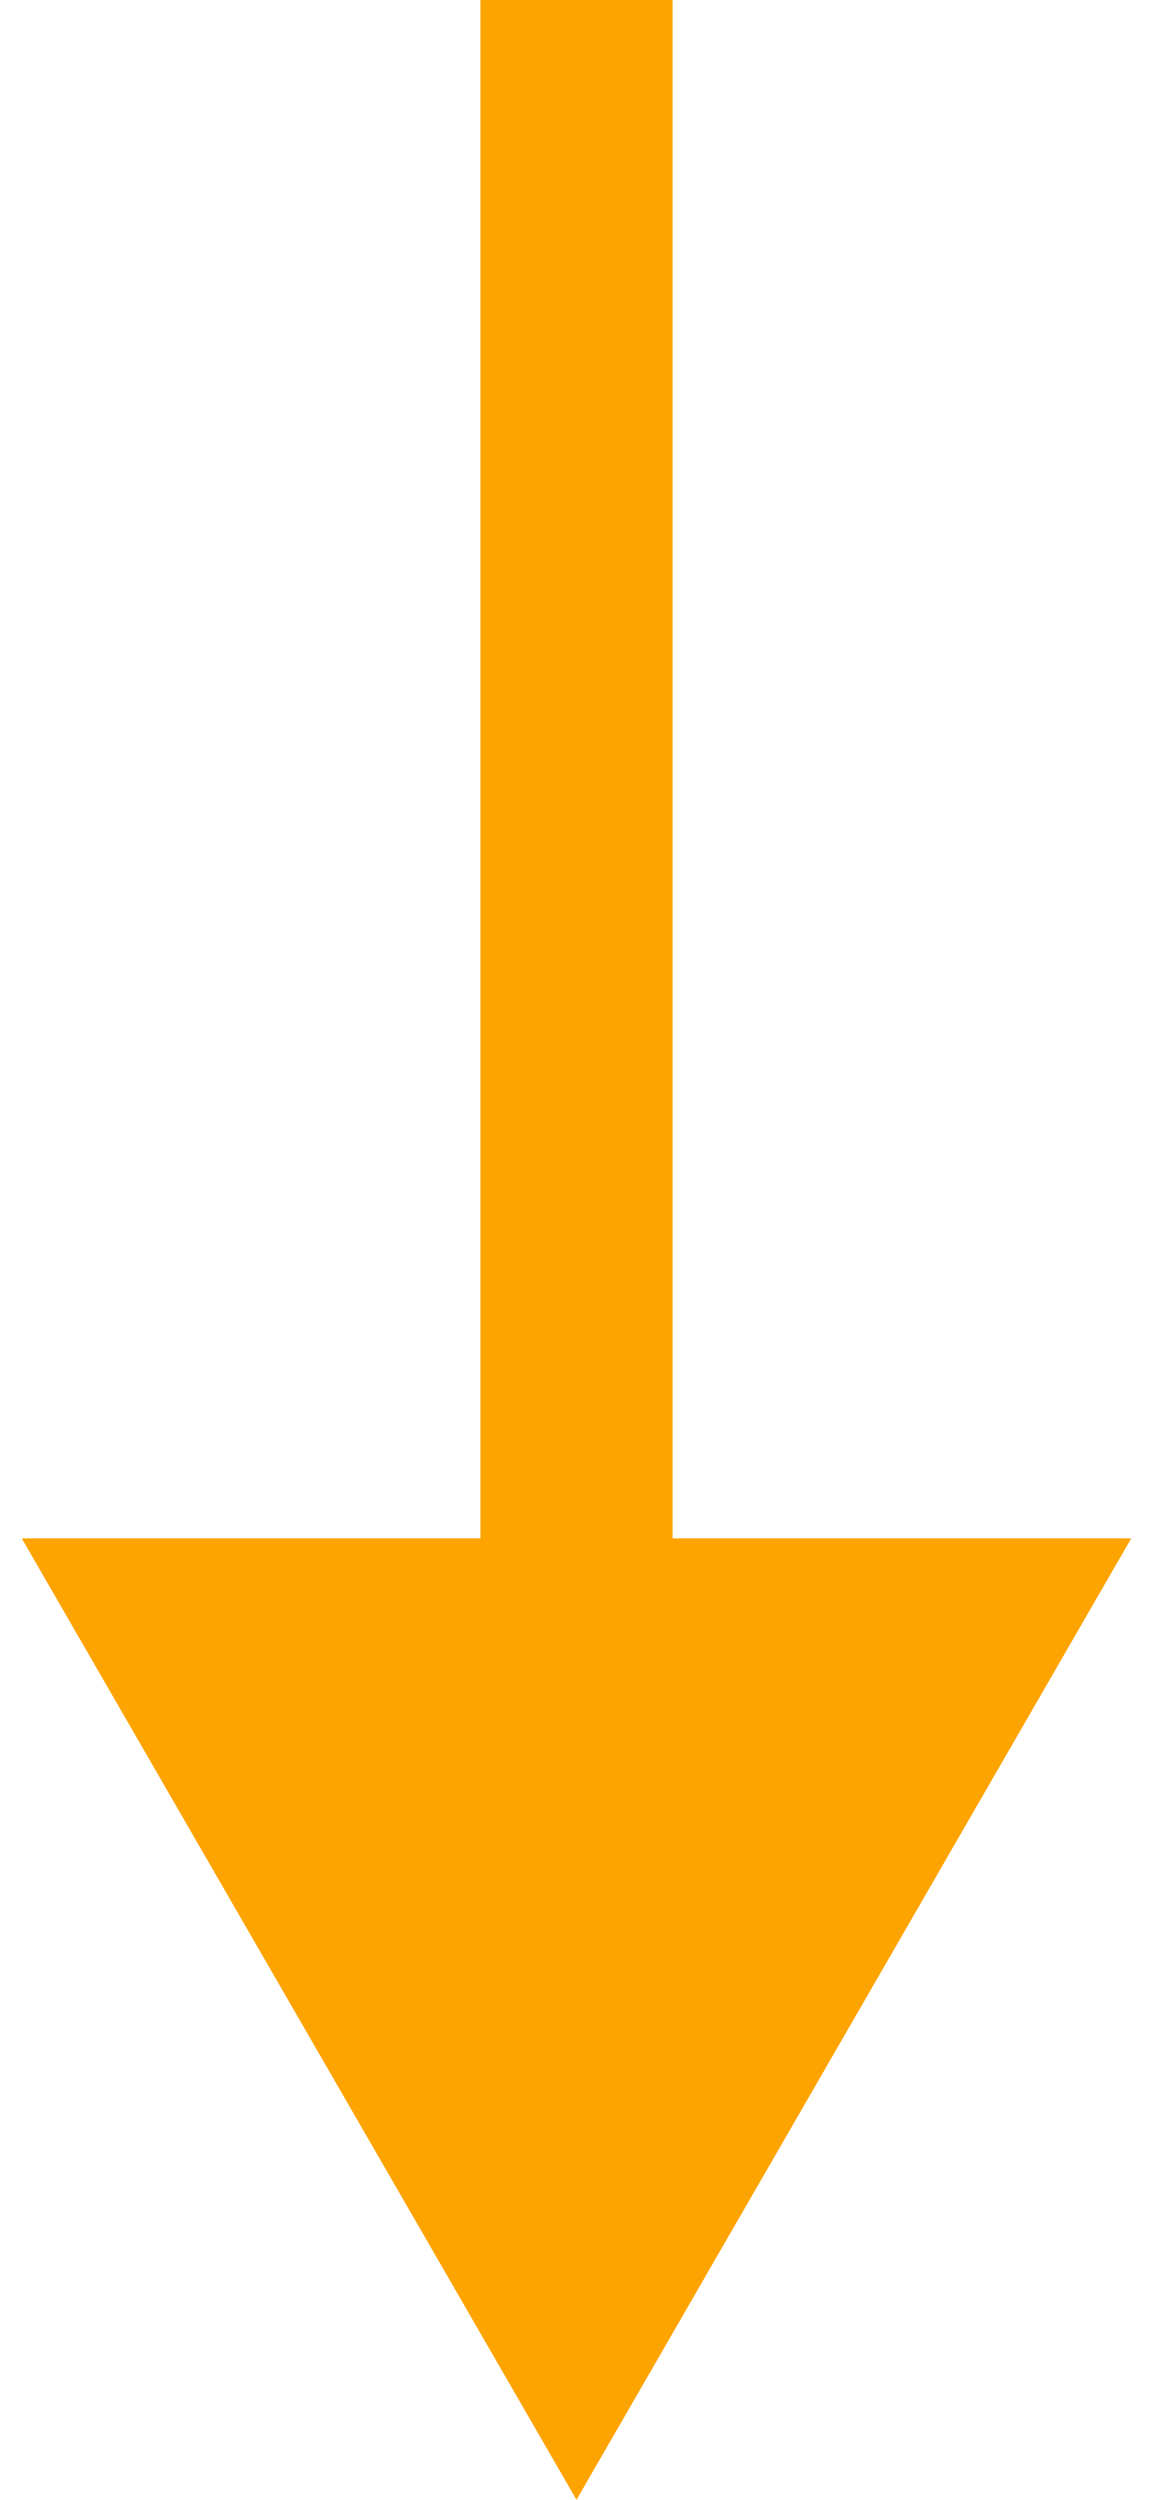
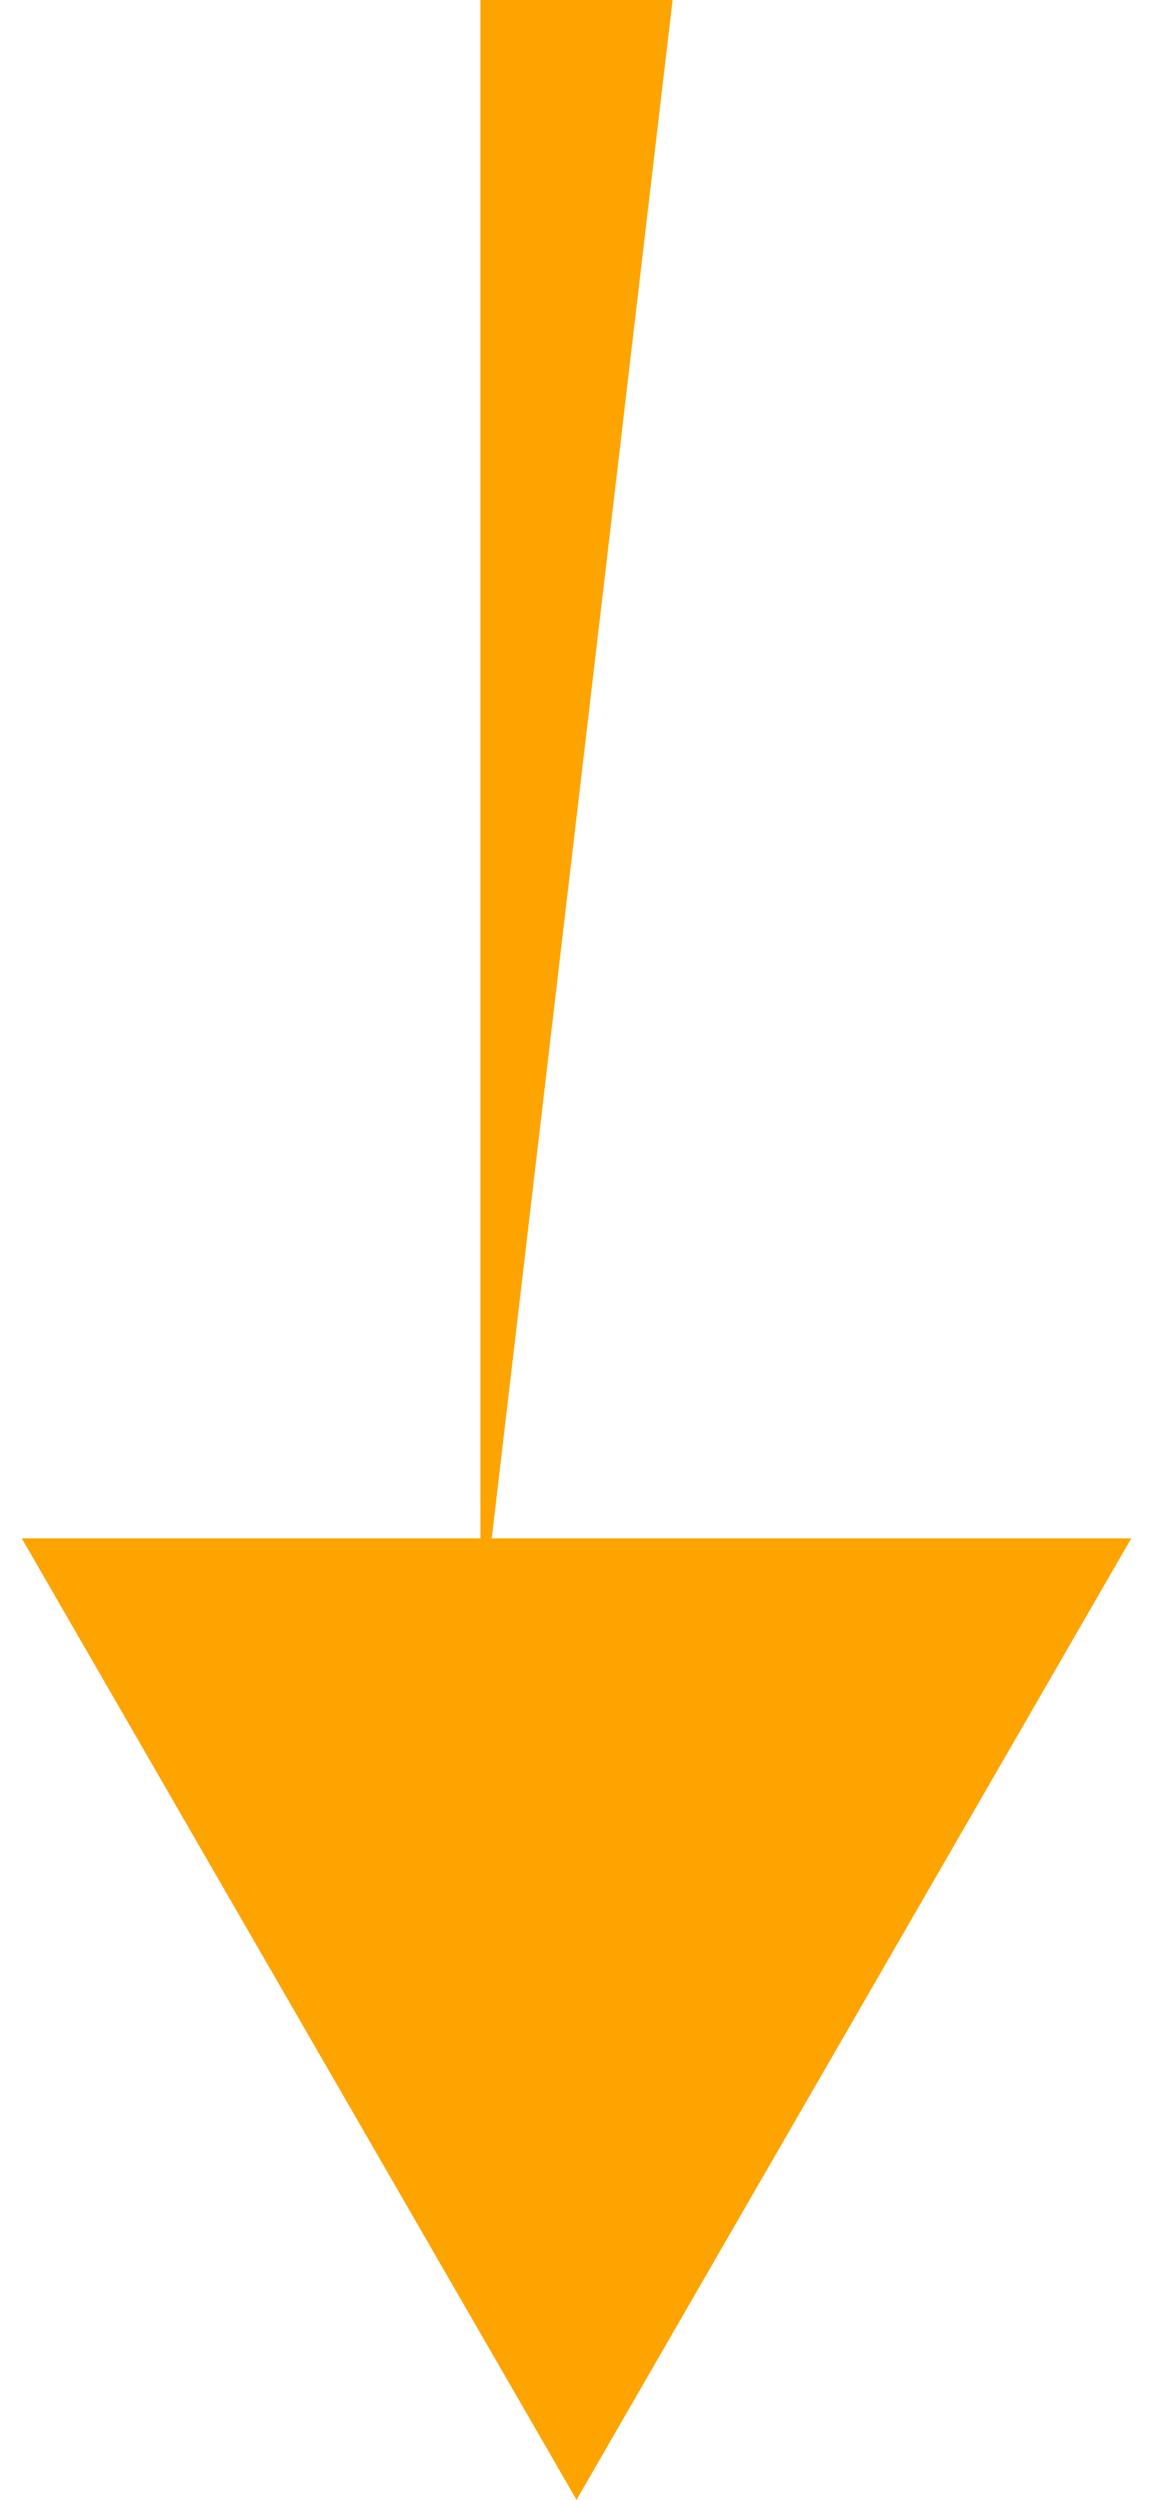
<svg xmlns="http://www.w3.org/2000/svg" width="30" height="65" viewBox="0 0 30 65" fill="none">
-   <path d="M15 65L29.434 40L0.566 40L15 65ZM12.5 -1.09278e-07L12.5 42.5L17.5 42.5L17.5 1.09278e-07L12.5 -1.09278e-07Z" fill="#FEA400" />
+   <path d="M15 65L29.434 40L0.566 40L15 65ZM12.5 -1.09278e-07L12.5 42.5L17.5 1.09278e-07L12.5 -1.09278e-07Z" fill="#FEA400" />
</svg>